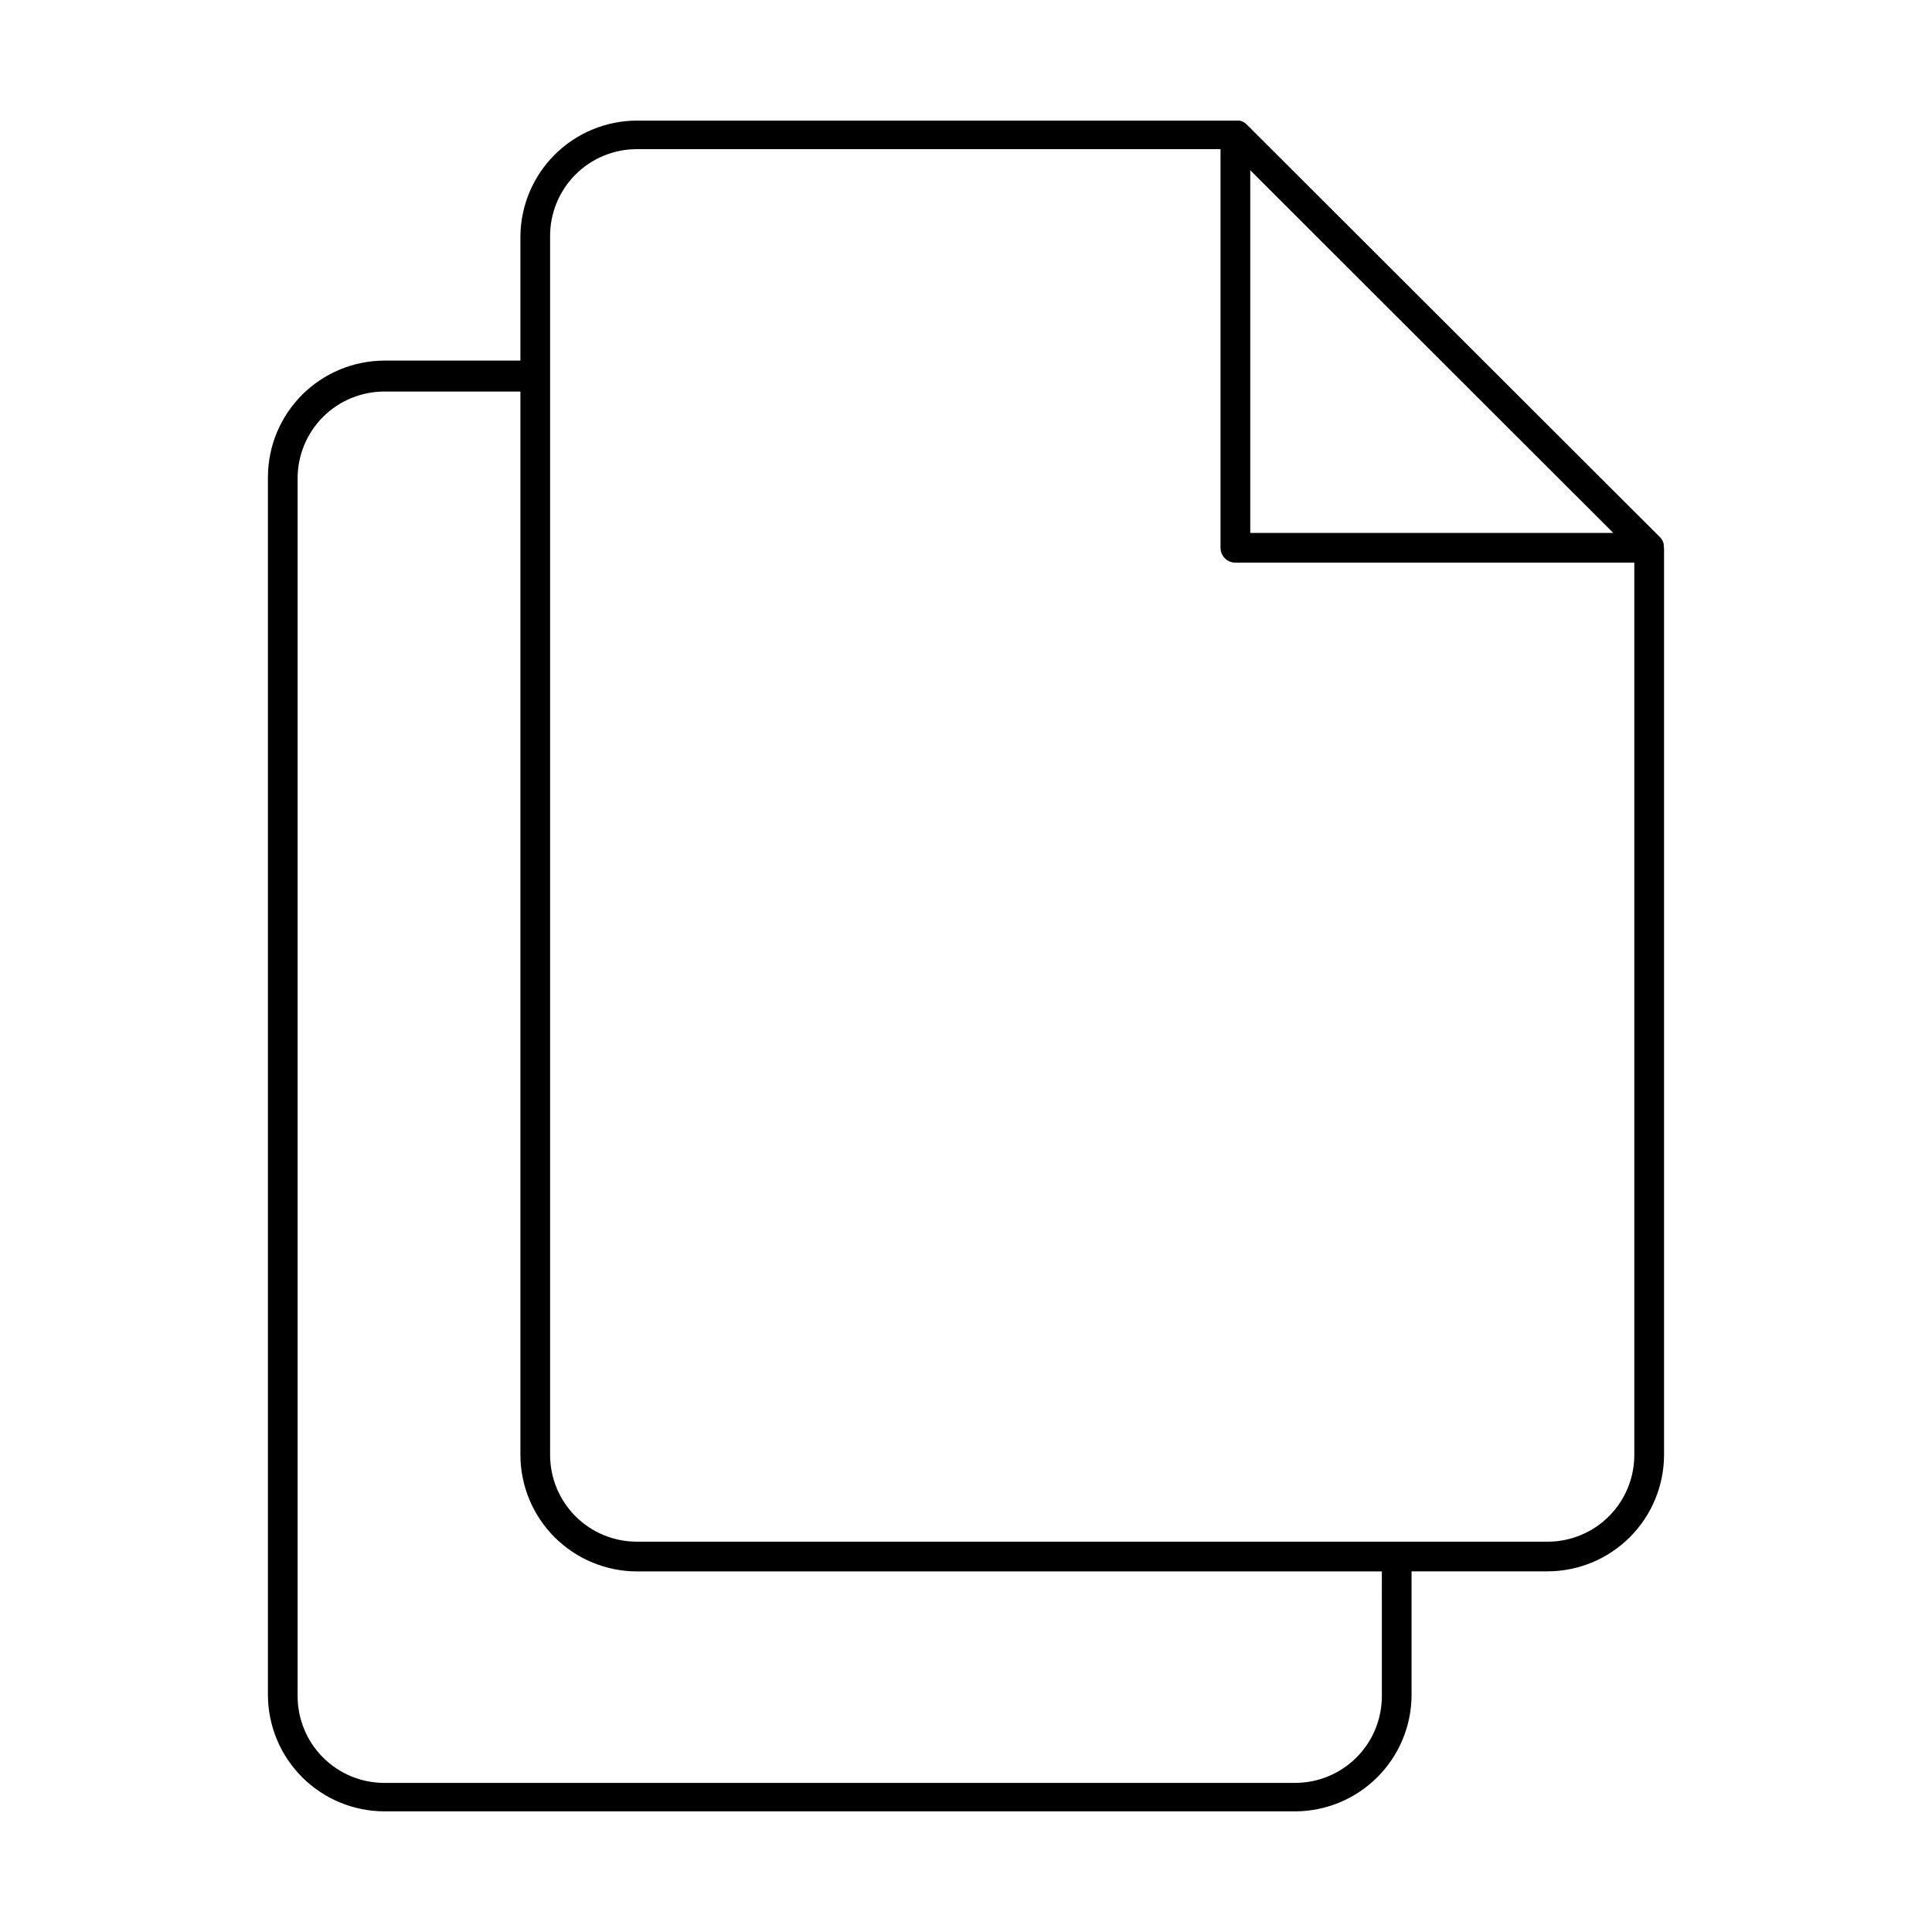
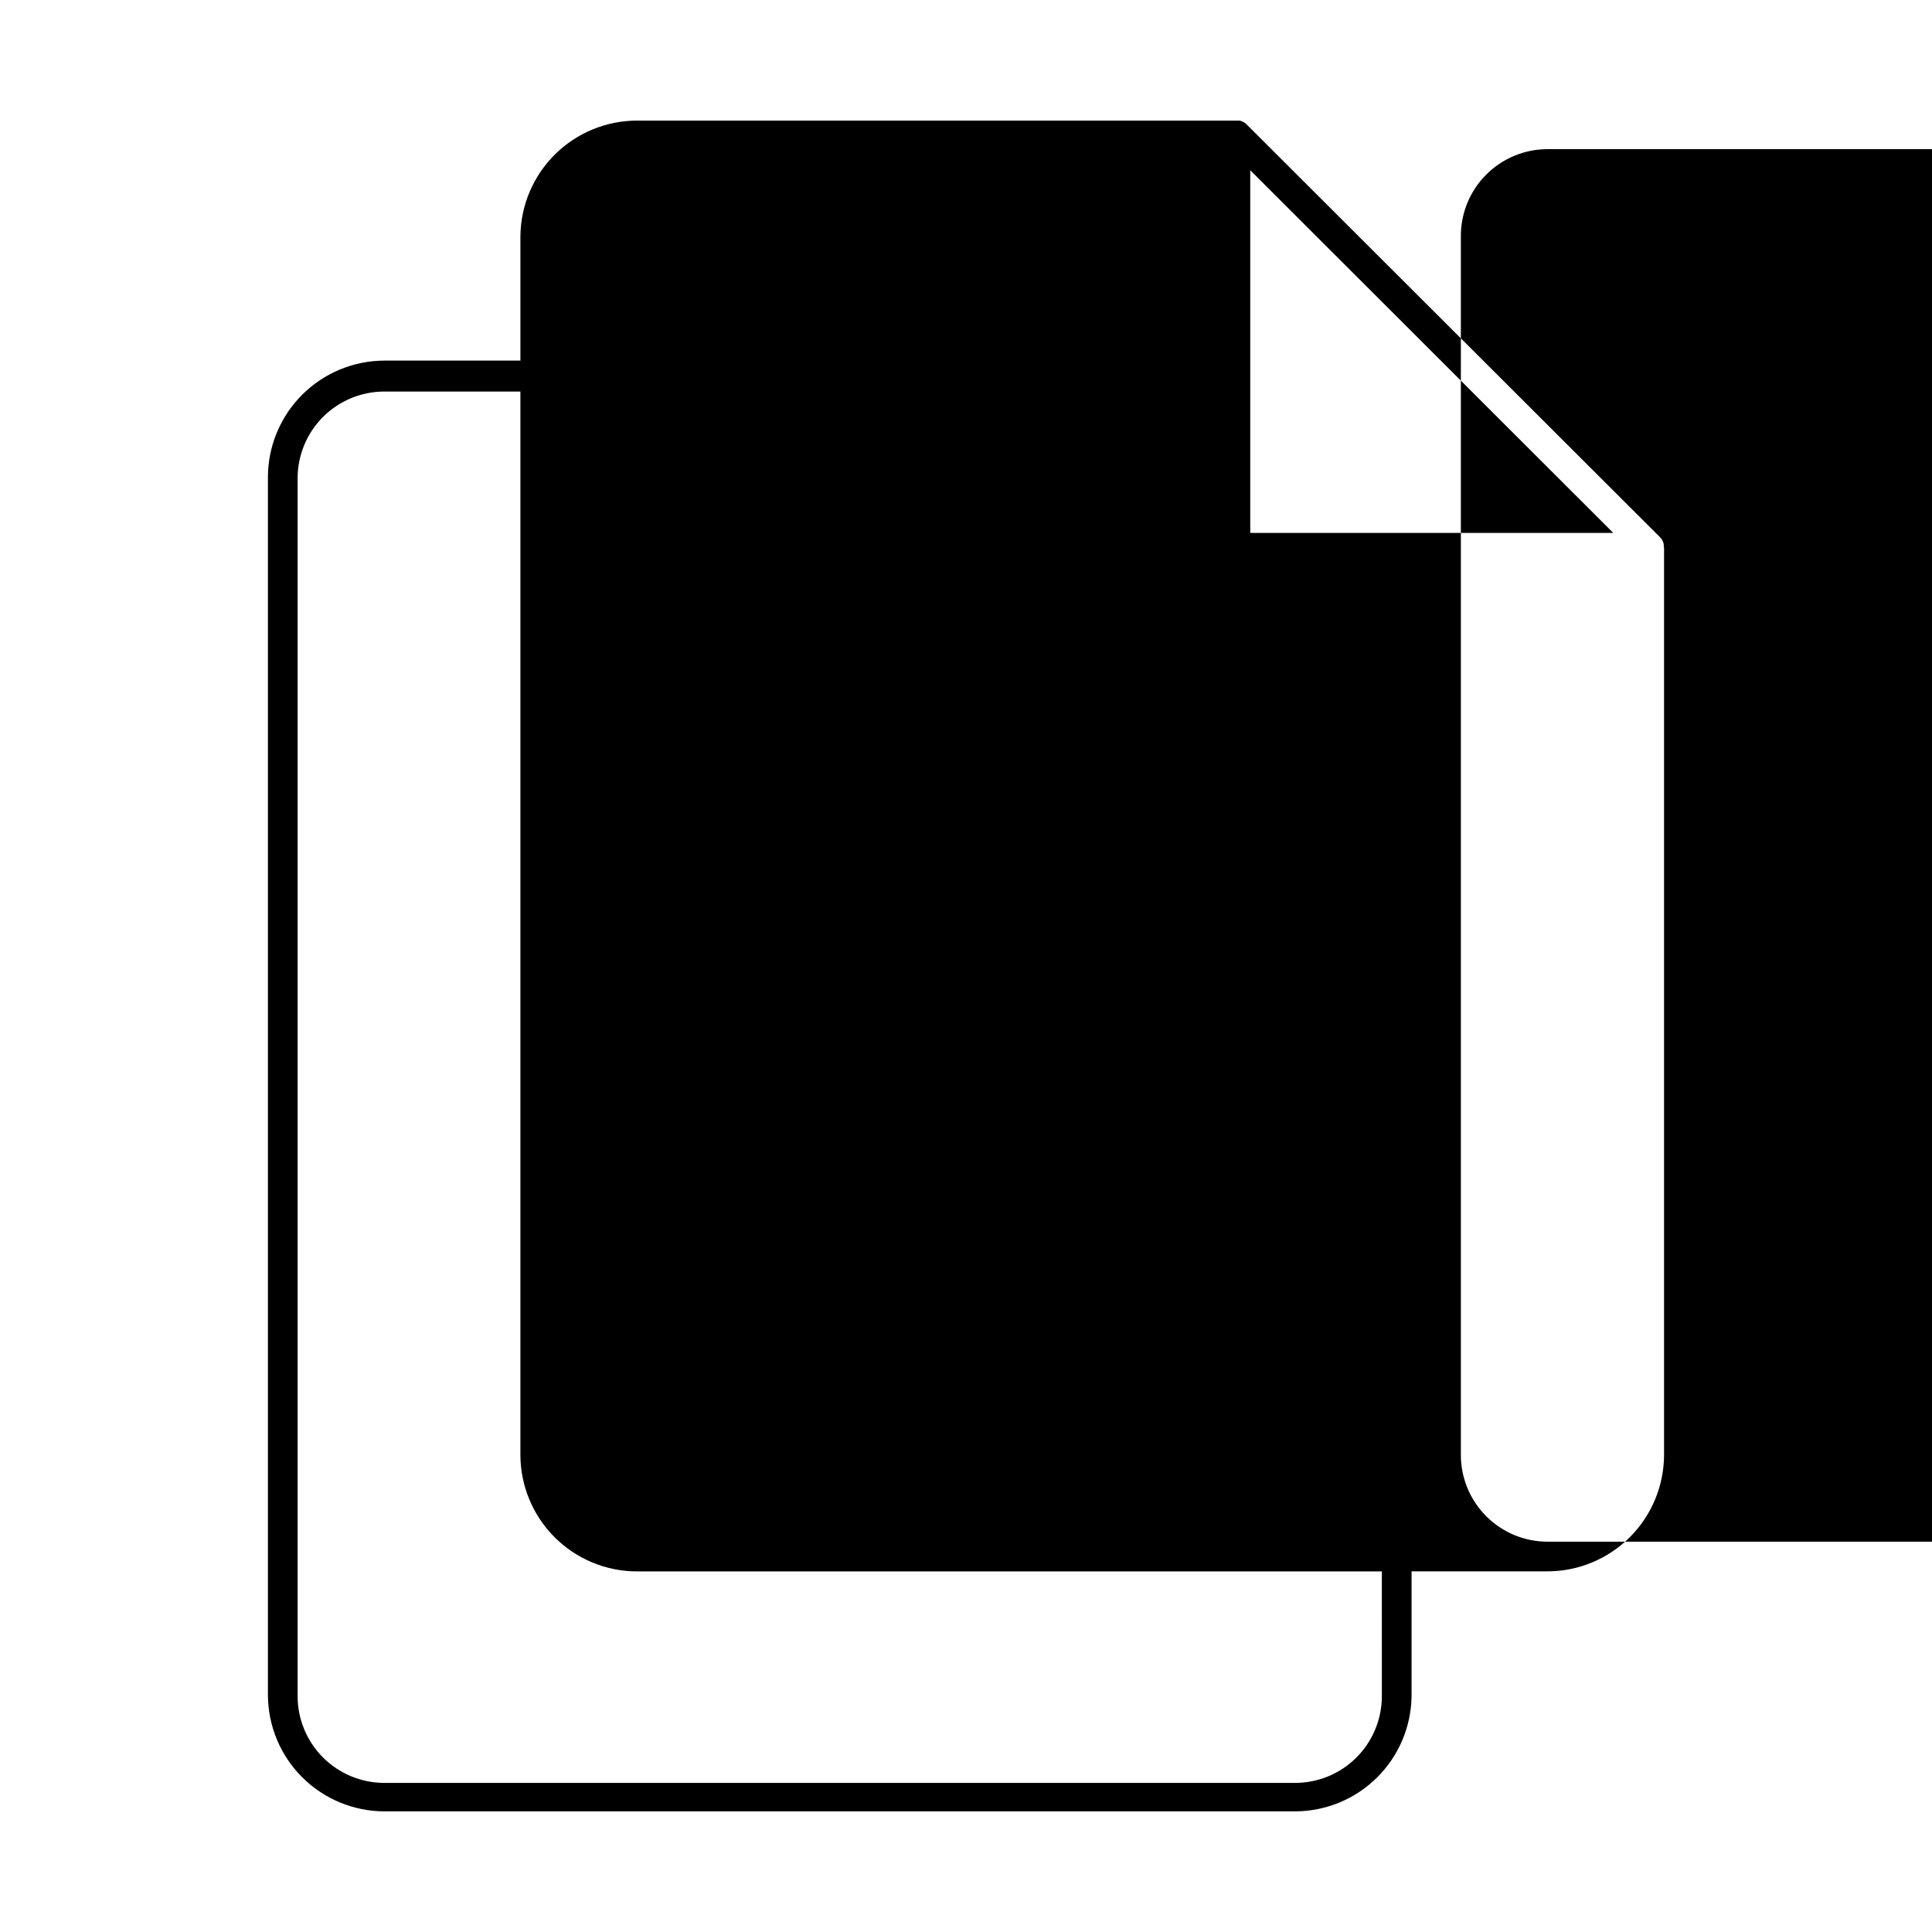
<svg xmlns="http://www.w3.org/2000/svg" fill="#000000" width="800px" height="800px" version="1.1" viewBox="144 144 512 512">
-   <path d="m584.91 288.69v-0.473c-0.129-0.645-0.426-1.242-0.867-1.73l-109.82-109.66c-0.488-0.441-1.086-0.742-1.73-0.867h-159.72c-8.125 0.02-15.914 3.234-21.688 8.949-5.773 5.715-9.066 13.473-9.172 21.594v33.062h-36.055c-8.176 0.02-16.012 3.277-21.797 9.062-5.781 5.781-9.039 13.617-9.059 21.797v322.75c0.02 8.176 3.277 16.012 9.059 21.797 5.785 5.781 13.621 9.039 21.797 9.059h241.36c8.125-0.02 15.914-3.234 21.688-8.949 5.773-5.715 9.07-13.469 9.172-21.594v-33.062h36.055c8.176-0.02 16.016-3.277 21.797-9.059 5.781-5.785 9.039-13.621 9.062-21.801v-240.33s-0.078-0.395-0.078-0.551zm-109.58-99.582 96.199 96.117h-96.199zm34.875 404.39c0 6.098-2.422 11.945-6.734 16.254-4.309 4.312-10.156 6.734-16.254 6.734h-241.36c-6.094 0-11.941-2.422-16.254-6.734-4.309-4.309-6.731-10.156-6.731-16.254v-322.75c0-6.094 2.422-11.941 6.731-16.254 4.312-4.309 10.16-6.731 16.254-6.731h36.055v281.82c0.02 8.18 3.277 16.016 9.062 21.801 5.781 5.781 13.617 9.039 21.797 9.059h197.43zm43.926-40.934h-241.36c-6.098 0-11.945-2.422-16.254-6.734-4.312-4.309-6.734-10.156-6.734-16.254v-322.75 0.004c-0.082-6.152 2.301-12.078 6.621-16.457 4.32-4.383 10.215-6.848 16.367-6.844h154.68v105.64c0 1.043 0.414 2.047 1.152 2.785 0.738 0.738 1.742 1.152 2.785 1.152h105.72v236.16c0.086 6.148-2.297 12.078-6.617 16.457s-10.215 6.844-16.367 6.844z" />
+   <path d="m584.91 288.69v-0.473c-0.129-0.645-0.426-1.242-0.867-1.73l-109.82-109.66c-0.488-0.441-1.086-0.742-1.73-0.867h-159.72c-8.125 0.02-15.914 3.234-21.688 8.949-5.773 5.715-9.066 13.473-9.172 21.594v33.062h-36.055c-8.176 0.02-16.012 3.277-21.797 9.062-5.781 5.781-9.039 13.617-9.059 21.797v322.75c0.02 8.176 3.277 16.012 9.059 21.797 5.785 5.781 13.621 9.039 21.797 9.059h241.36c8.125-0.02 15.914-3.234 21.688-8.949 5.773-5.715 9.07-13.469 9.172-21.594v-33.062h36.055c8.176-0.02 16.016-3.277 21.797-9.059 5.781-5.785 9.039-13.621 9.062-21.801v-240.33s-0.078-0.395-0.078-0.551zm-109.58-99.582 96.199 96.117h-96.199zm34.875 404.39c0 6.098-2.422 11.945-6.734 16.254-4.309 4.312-10.156 6.734-16.254 6.734h-241.36c-6.094 0-11.941-2.422-16.254-6.734-4.309-4.309-6.731-10.156-6.731-16.254v-322.75c0-6.094 2.422-11.941 6.731-16.254 4.312-4.309 10.16-6.731 16.254-6.731h36.055v281.82c0.02 8.18 3.277 16.016 9.062 21.801 5.781 5.781 13.617 9.039 21.797 9.059h197.43zm43.926-40.934c-6.098 0-11.945-2.422-16.254-6.734-4.312-4.309-6.734-10.156-6.734-16.254v-322.75 0.004c-0.082-6.152 2.301-12.078 6.621-16.457 4.32-4.383 10.215-6.848 16.367-6.844h154.68v105.64c0 1.043 0.414 2.047 1.152 2.785 0.738 0.738 1.742 1.152 2.785 1.152h105.72v236.16c0.086 6.148-2.297 12.078-6.617 16.457s-10.215 6.844-16.367 6.844z" />
</svg>